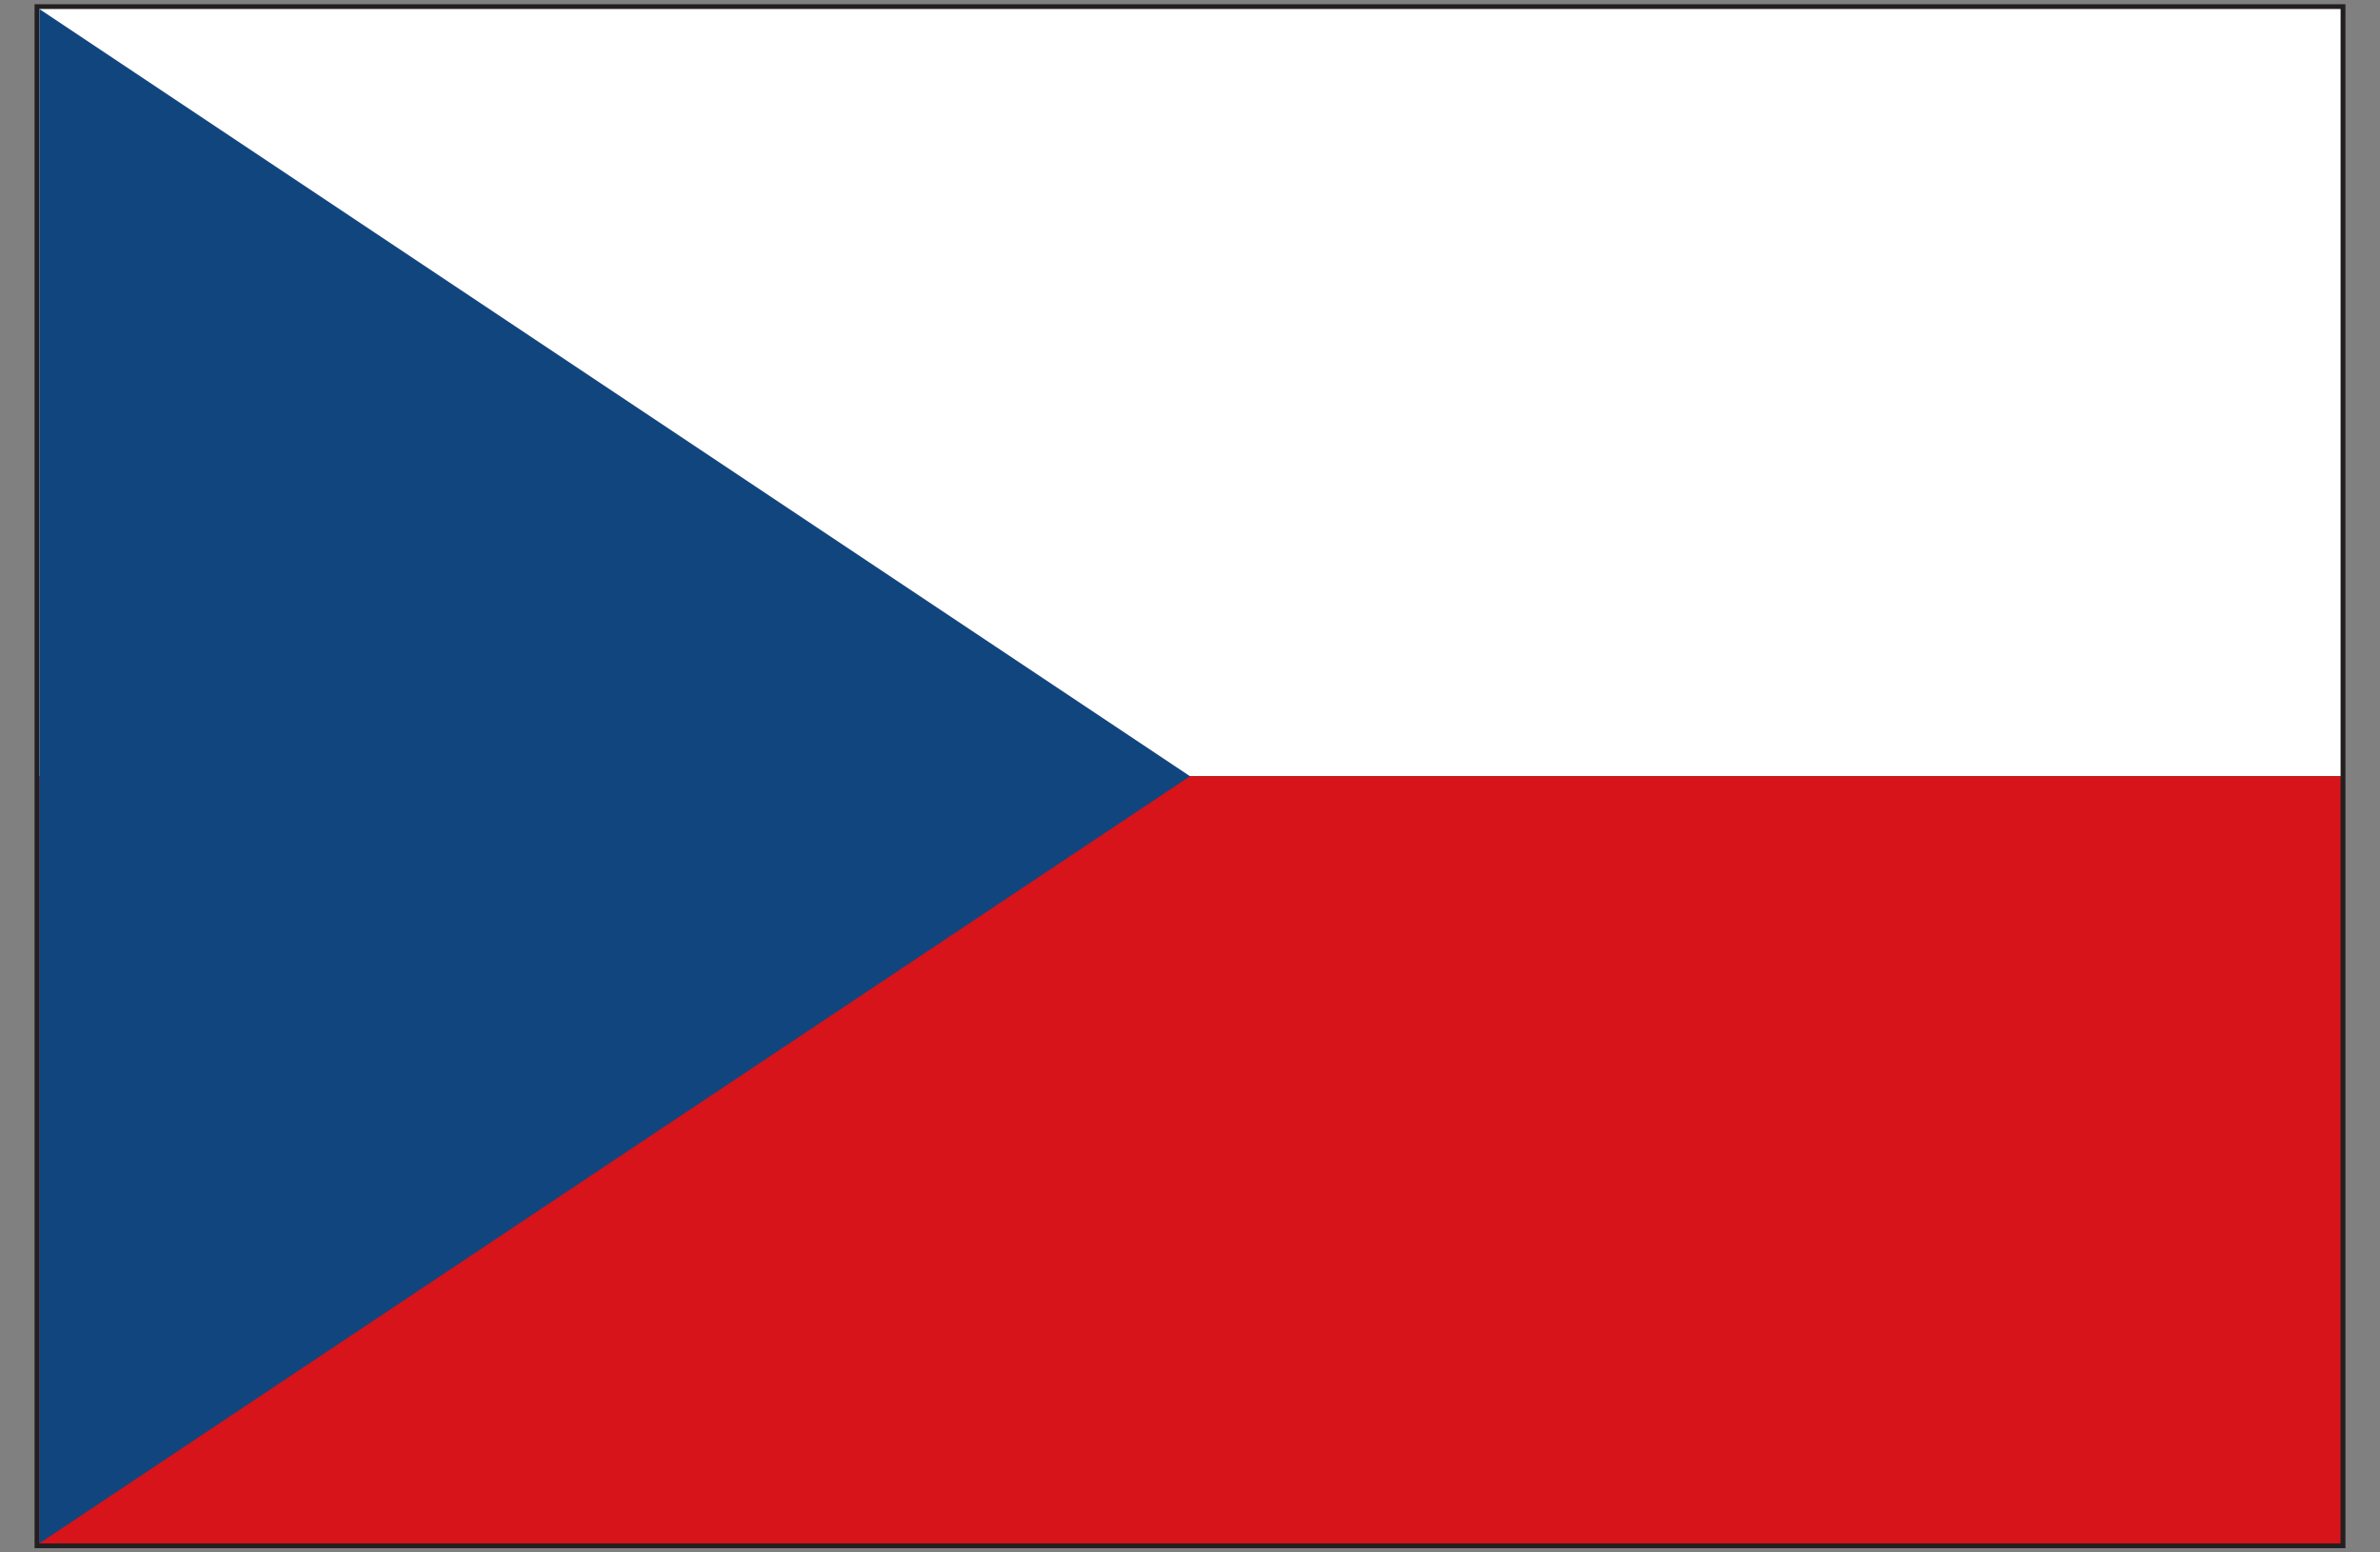
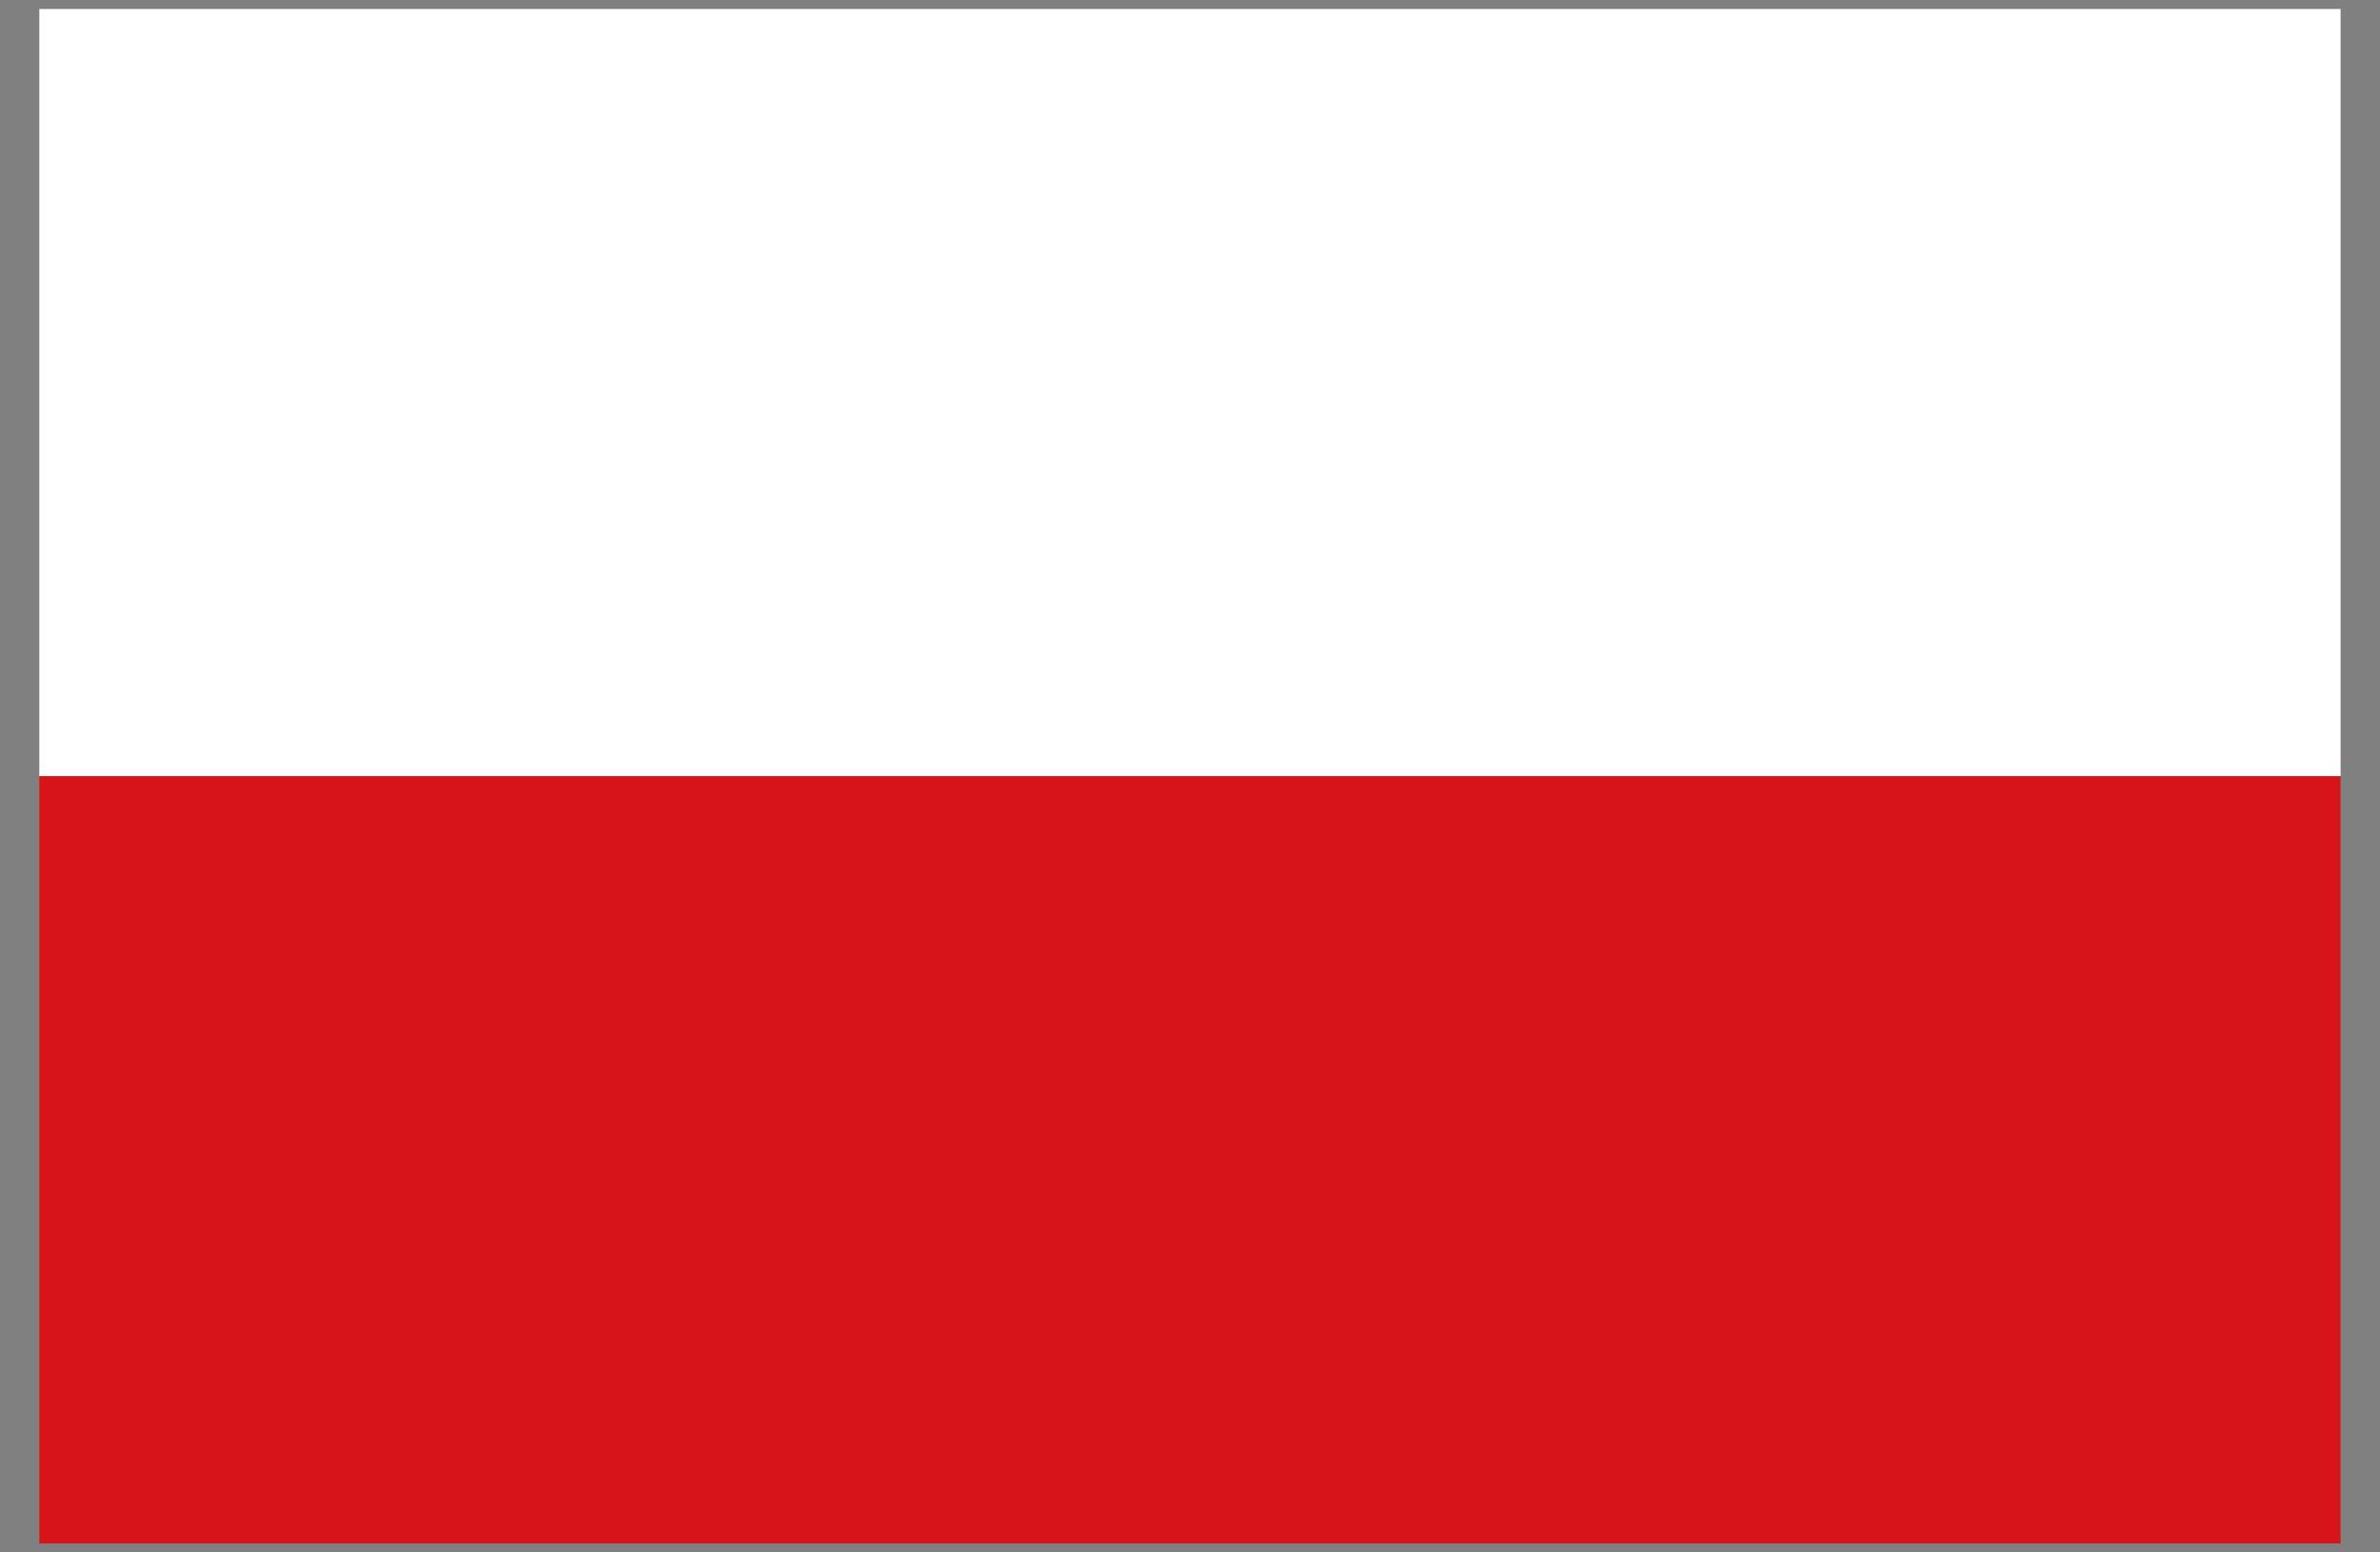
<svg xmlns="http://www.w3.org/2000/svg" version="1.1" id="Layer_1" x="0px" y="0px" viewBox="0 0 23 15" enable-background="new 0 0 23 15" xml:space="preserve">
  <rect x="0" y="0" width="23" height="15" fill="#808080" stroke="none" />
  <g>
-     <polygon fill="#231F20" points="0.334,14.959 0.334,0.041 22.666,0.041 22.666,14.914 22.666,14.959  " />
    <rect x="0.38" y="0.087" fill="#FFFFFF" width="22.239" height="7.413" />
    <rect x="0.38" y="7.5" fill="#D7141A" width="22.239" height="7.413" />
-     <polygon fill="#11457E" points="0.38,14.913 0.38,0.087 11.5,7.5  " />
  </g>
</svg>